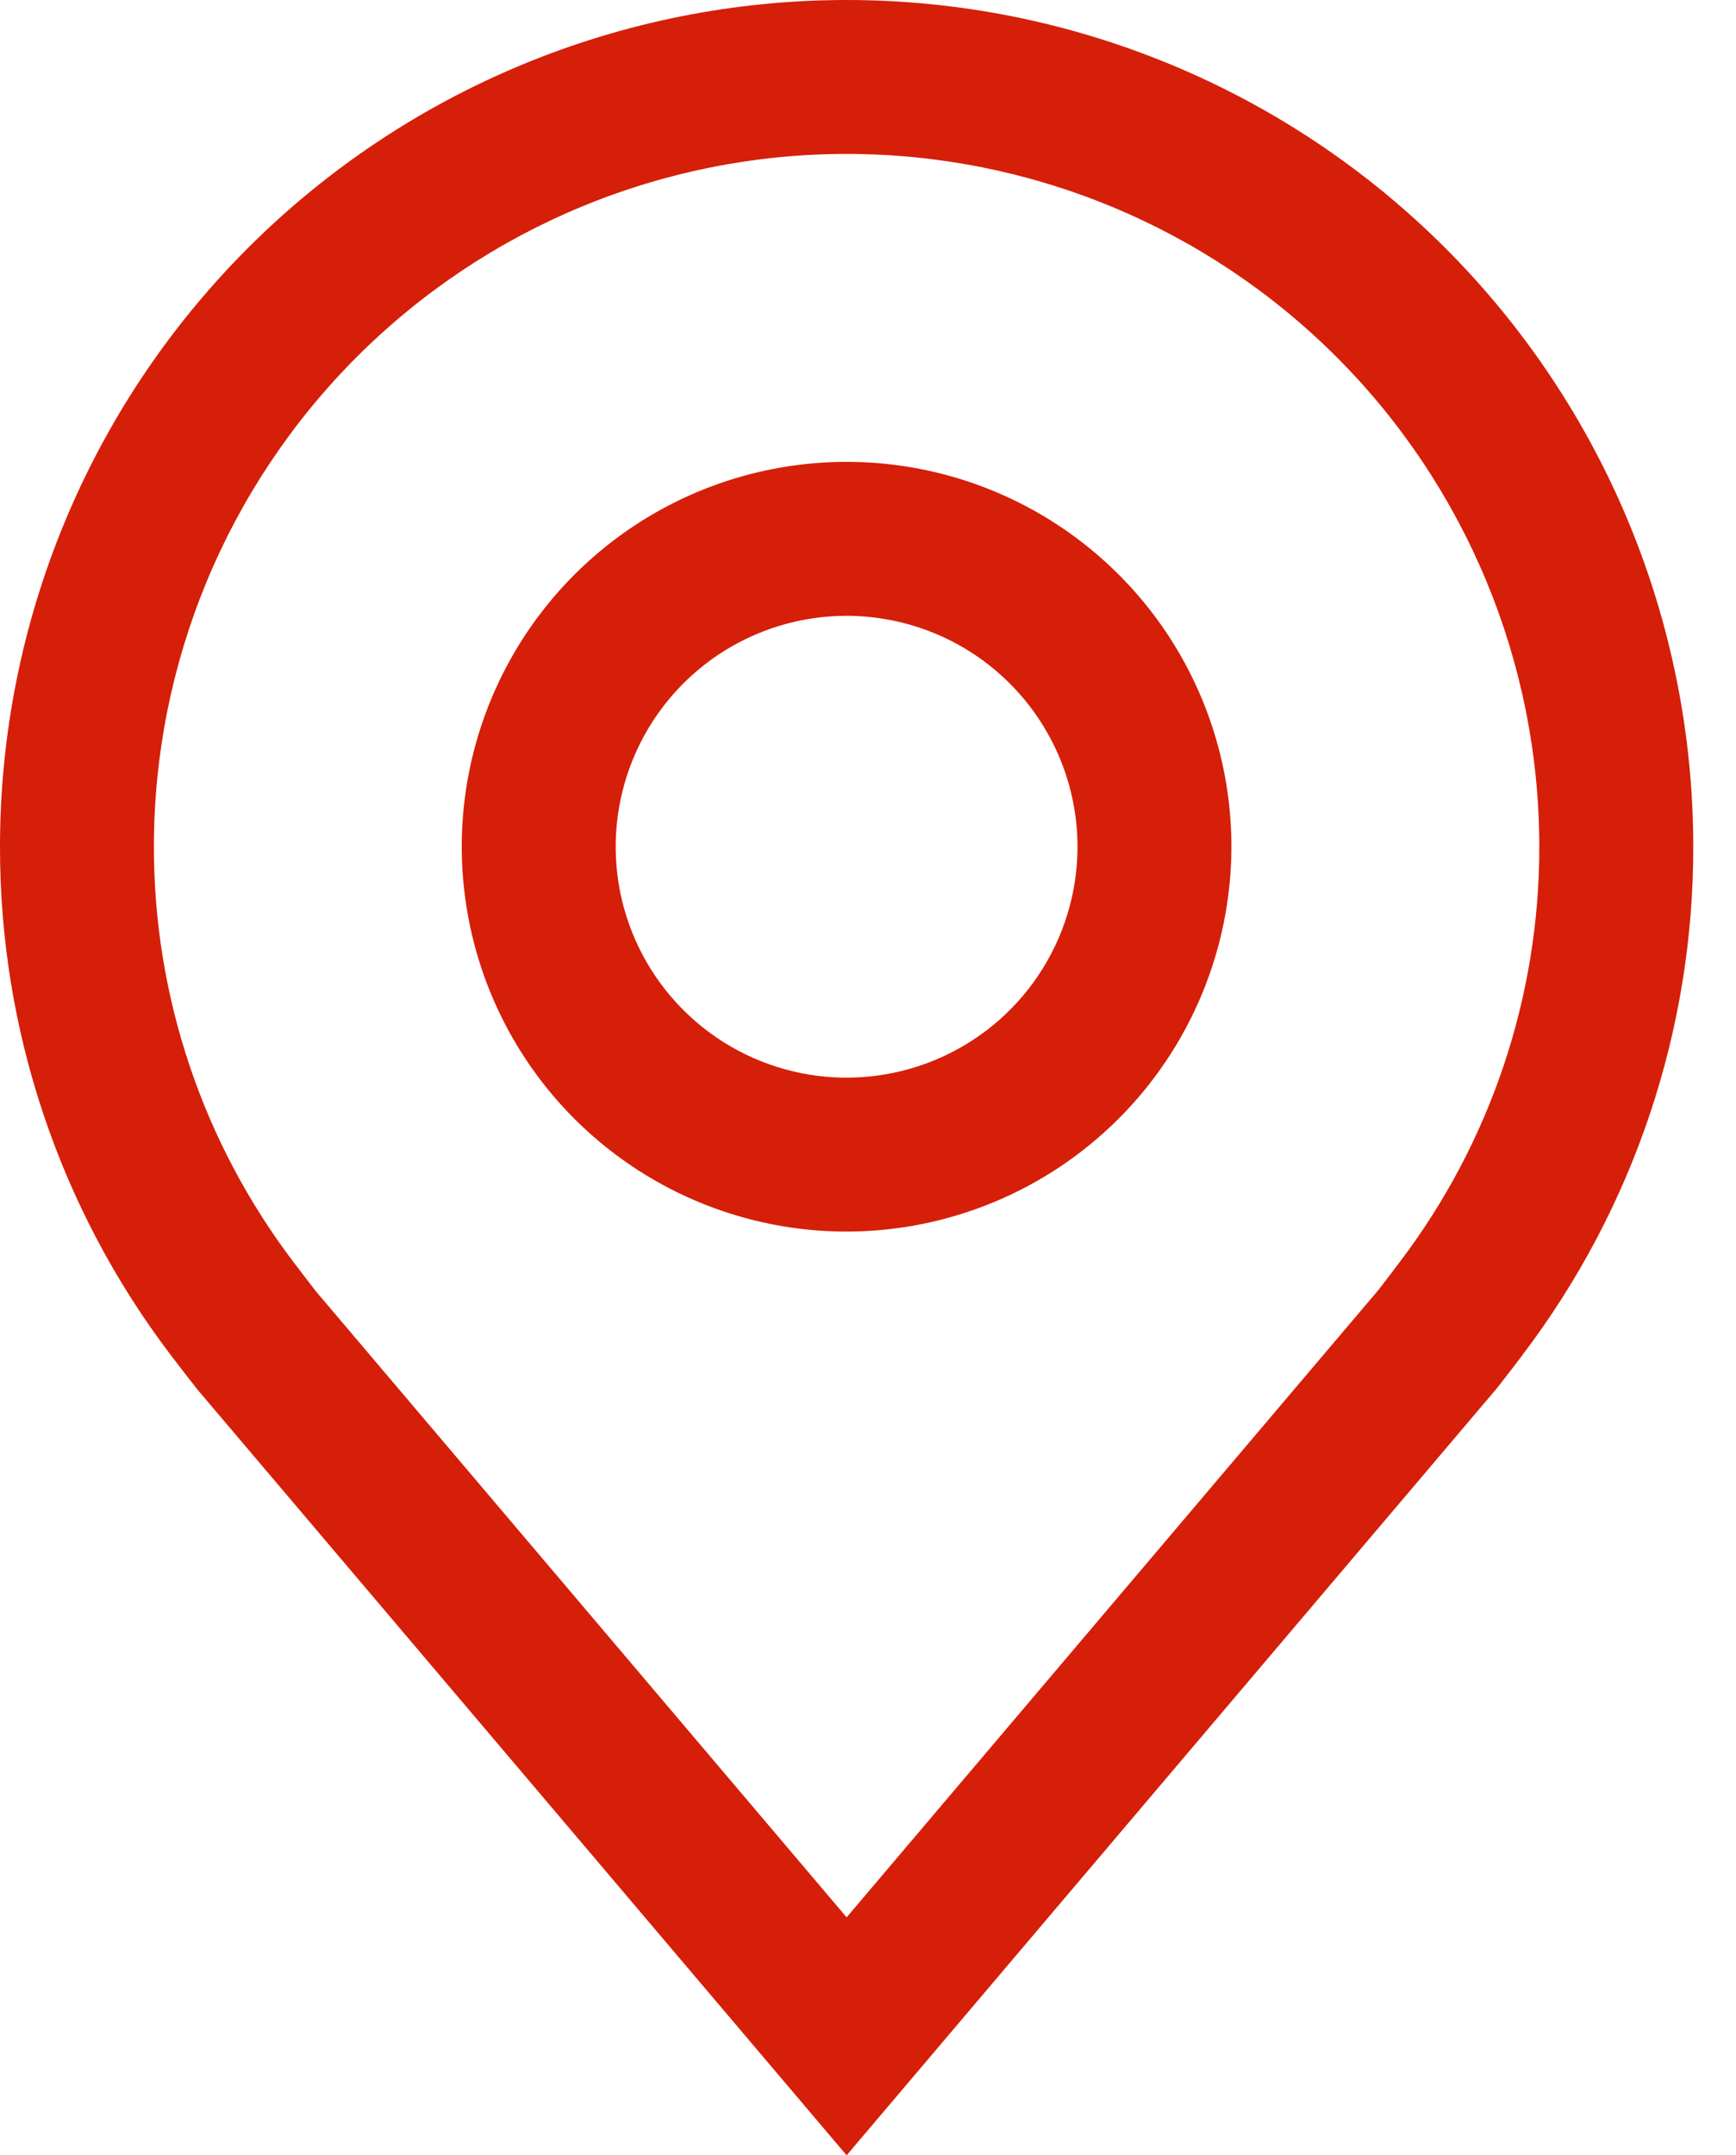
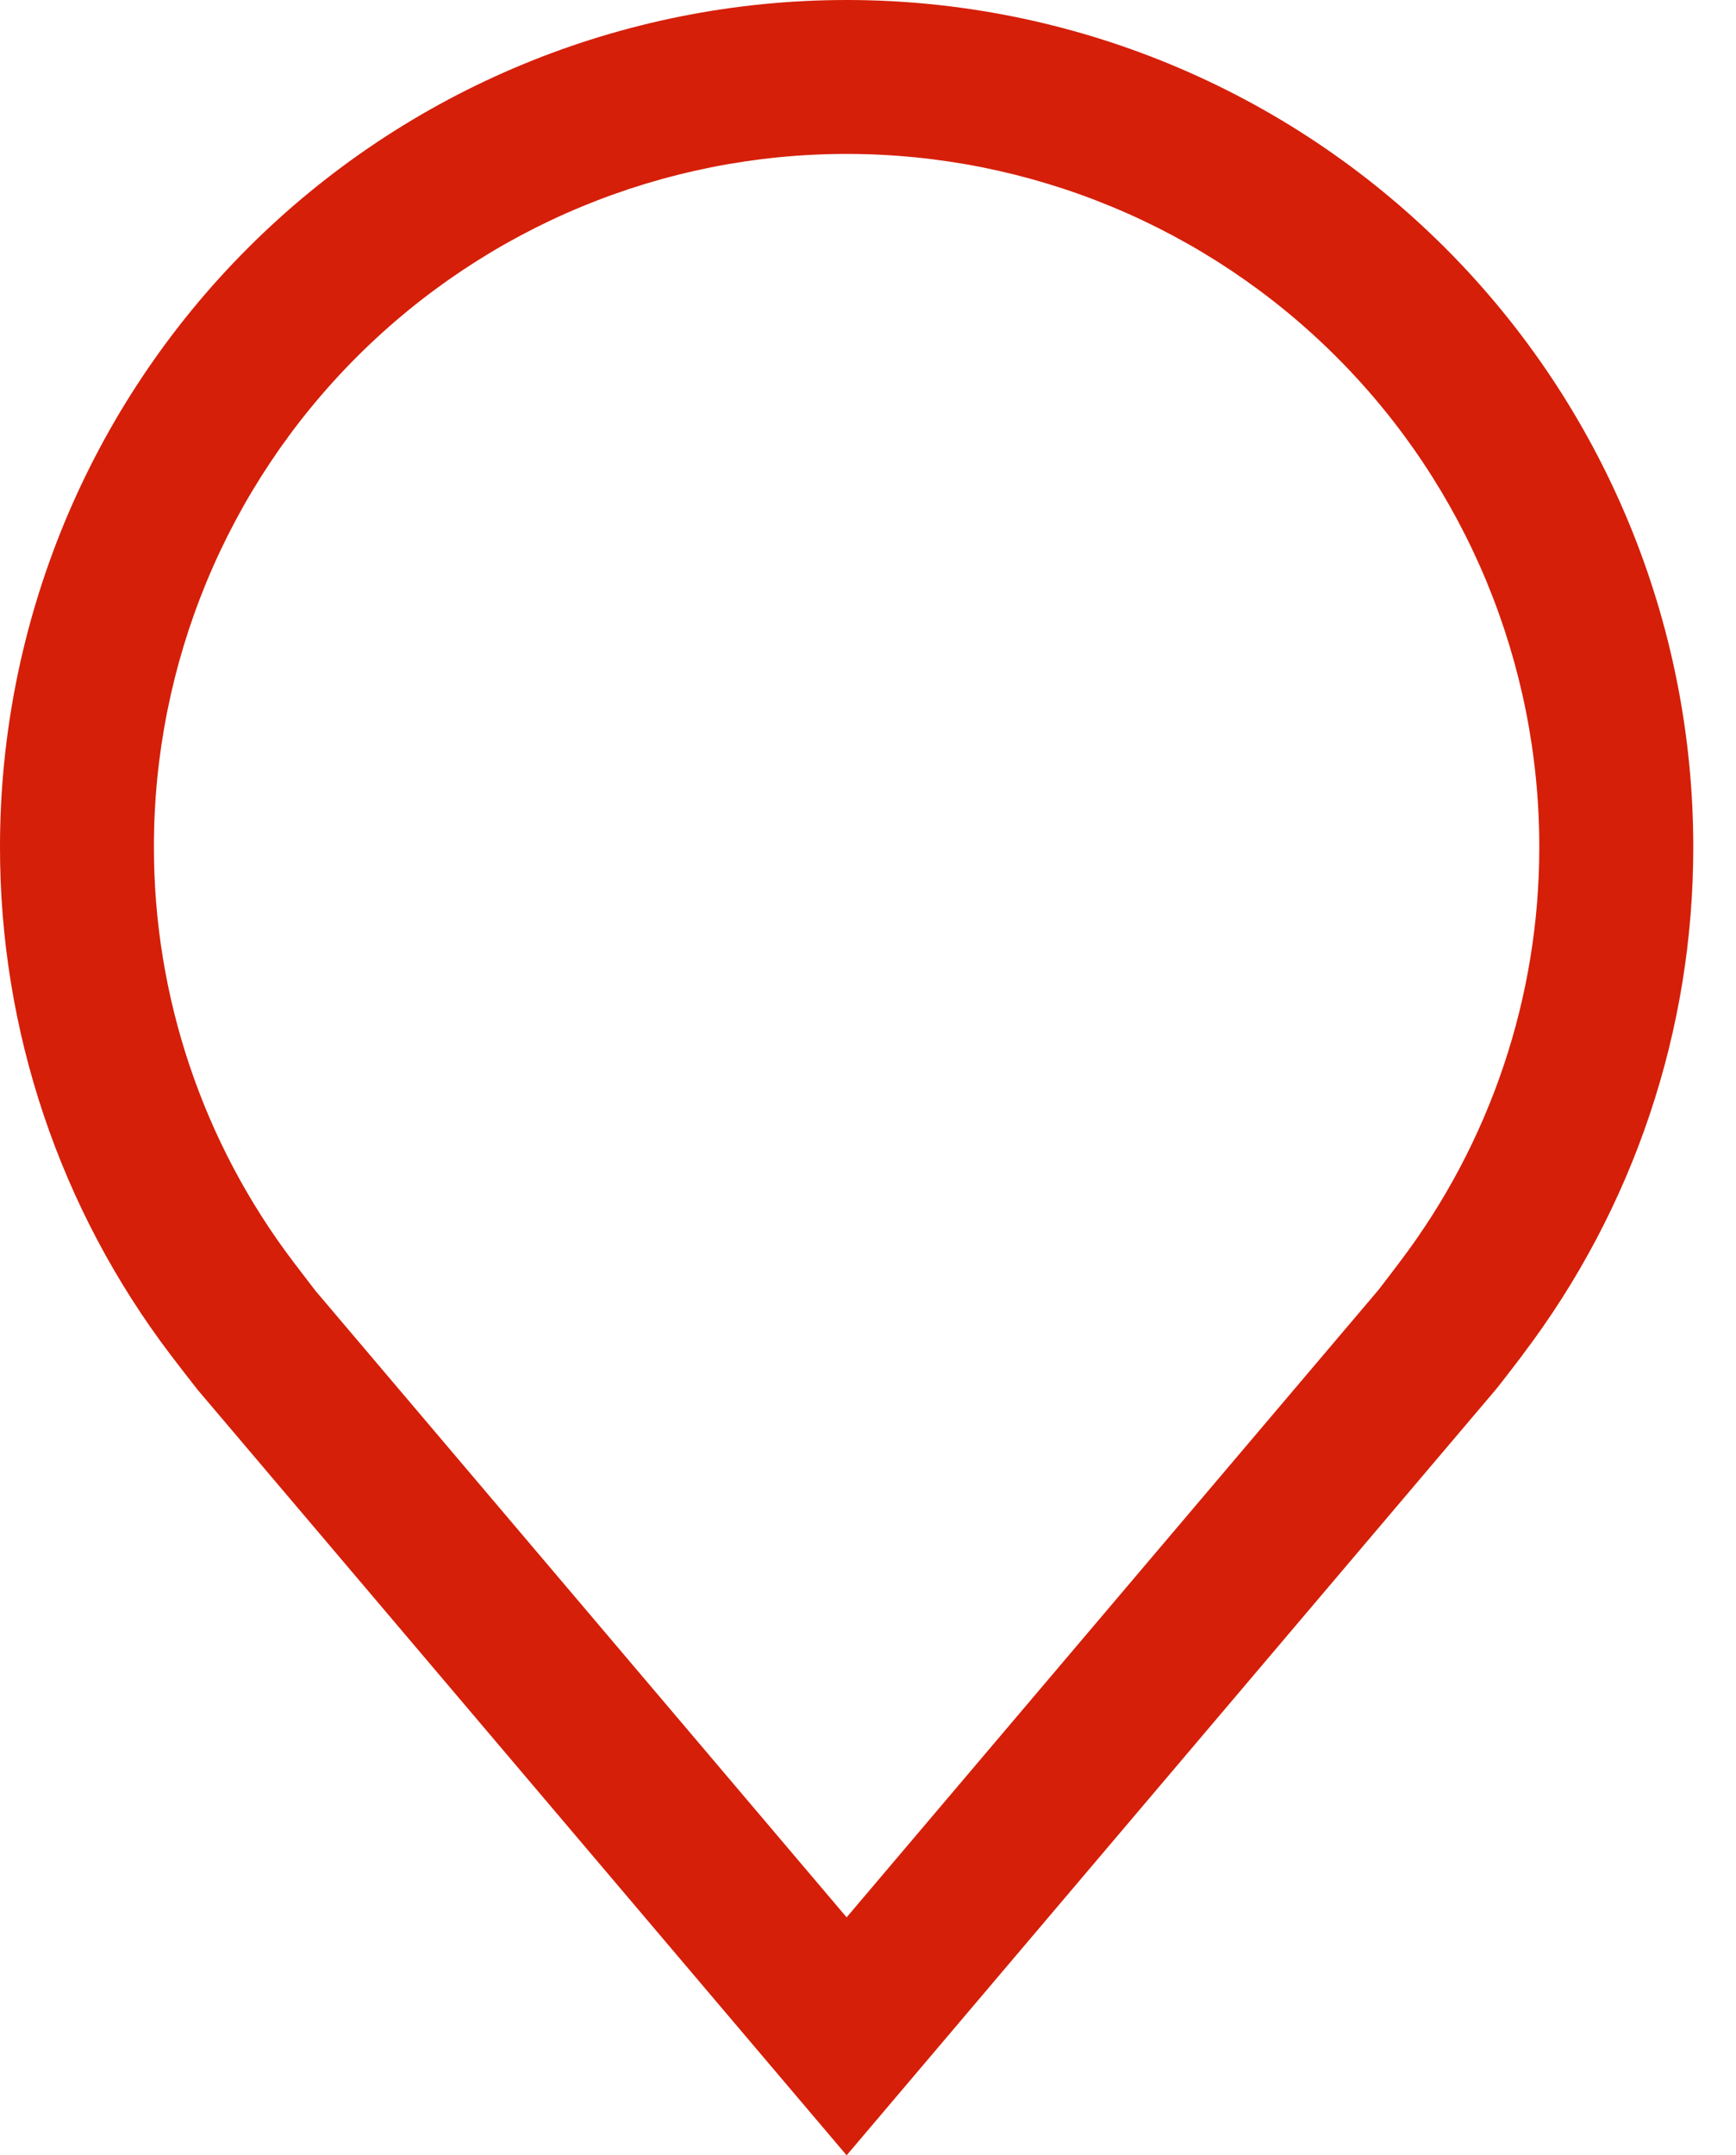
<svg xmlns="http://www.w3.org/2000/svg" width="29" height="36" viewBox="0 0 29 36" fill="none">
-   <path d="M14.142 20.571C12.871 20.571 11.628 20.194 10.571 19.488C9.514 18.782 8.69 17.778 8.203 16.603C7.717 15.428 7.589 14.136 7.837 12.889C8.085 11.642 8.698 10.496 9.597 9.597C10.496 8.698 11.641 8.086 12.888 7.838C14.135 7.59 15.428 7.717 16.603 8.204C17.777 8.69 18.781 9.514 19.488 10.571C20.194 11.629 20.571 12.871 20.571 14.143C20.569 15.847 19.891 17.481 18.686 18.686C17.481 19.891 15.847 20.569 14.142 20.571ZM14.142 10.286C13.38 10.286 12.634 10.512 11.999 10.936C11.365 11.36 10.871 11.962 10.579 12.667C10.287 13.372 10.211 14.147 10.359 14.895C10.508 15.643 10.876 16.331 11.415 16.87C11.954 17.41 12.642 17.777 13.39 17.926C14.138 18.075 14.914 17.998 15.618 17.706C16.323 17.414 16.926 16.92 17.349 16.286C17.773 15.651 18 14.906 18 14.143C17.999 13.12 17.592 12.14 16.869 11.417C16.146 10.693 15.165 10.287 14.142 10.286Z" fill="#D51F09" />
  <path d="M14.143 36L3.297 23.208C3.146 23.016 2.997 22.823 2.849 22.629C0.996 20.188 -0.004 17.207 1.50466e-05 14.143C1.50466e-05 10.392 1.49 6.795 4.142 4.142C6.795 1.49 10.392 0 14.143 0C17.894 0 21.491 1.49 24.143 4.142C26.796 6.795 28.286 10.392 28.286 14.143C28.29 17.206 27.29 20.185 25.438 22.625L25.437 22.629C25.437 22.629 25.051 23.135 24.993 23.203L14.143 36ZM4.901 21.079C4.904 21.079 5.202 21.475 5.27 21.56L14.143 32.025L23.027 21.546C23.084 21.475 23.385 21.077 23.386 21.075C24.899 19.081 25.717 16.646 25.714 14.143C25.714 11.074 24.495 8.131 22.325 5.961C20.155 3.791 17.212 2.571 14.143 2.571C11.074 2.571 8.131 3.791 5.961 5.961C3.791 8.131 2.571 11.074 2.571 14.143C2.569 16.648 3.388 19.084 4.902 21.079H4.901Z" fill="#D51F09" />
</svg>